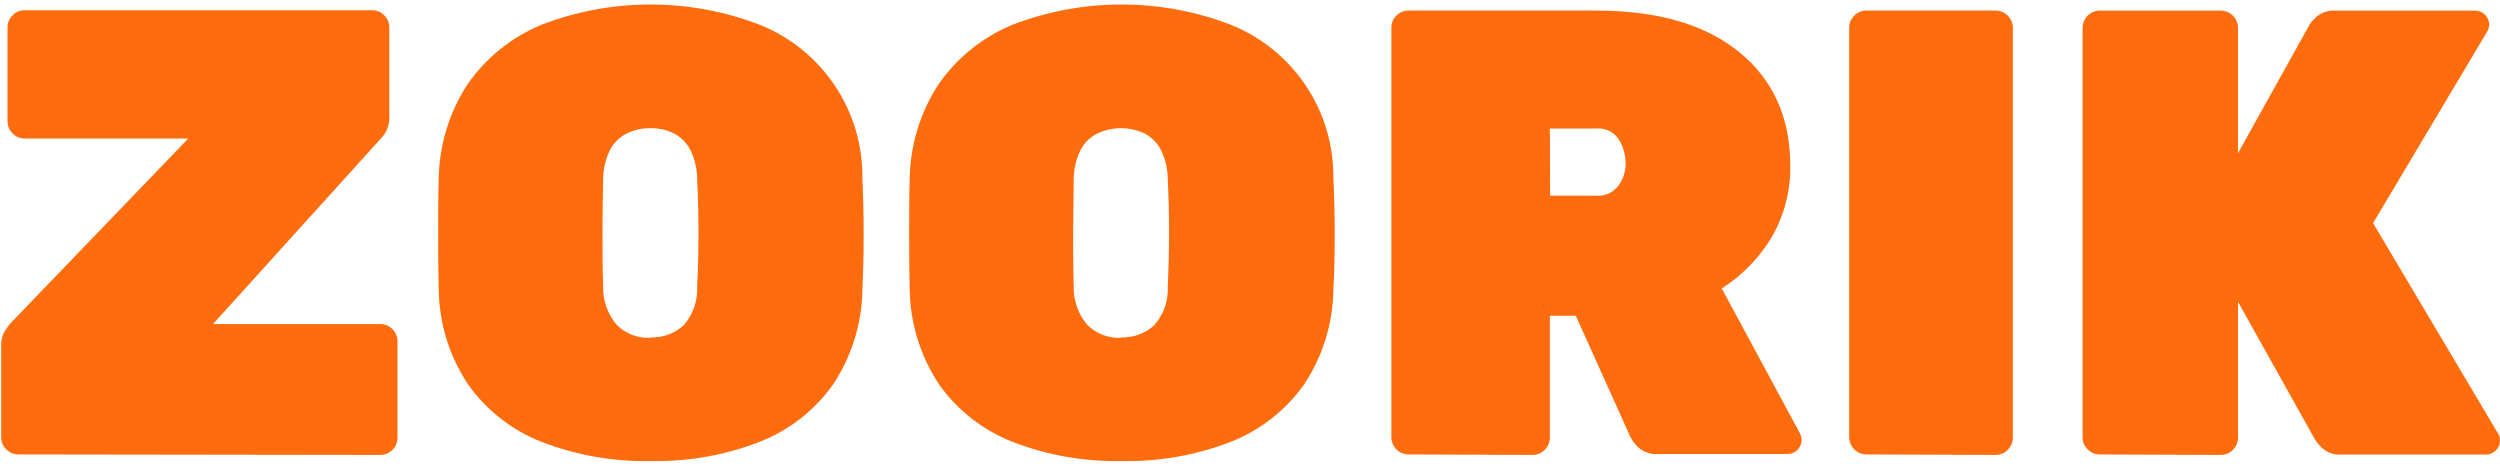
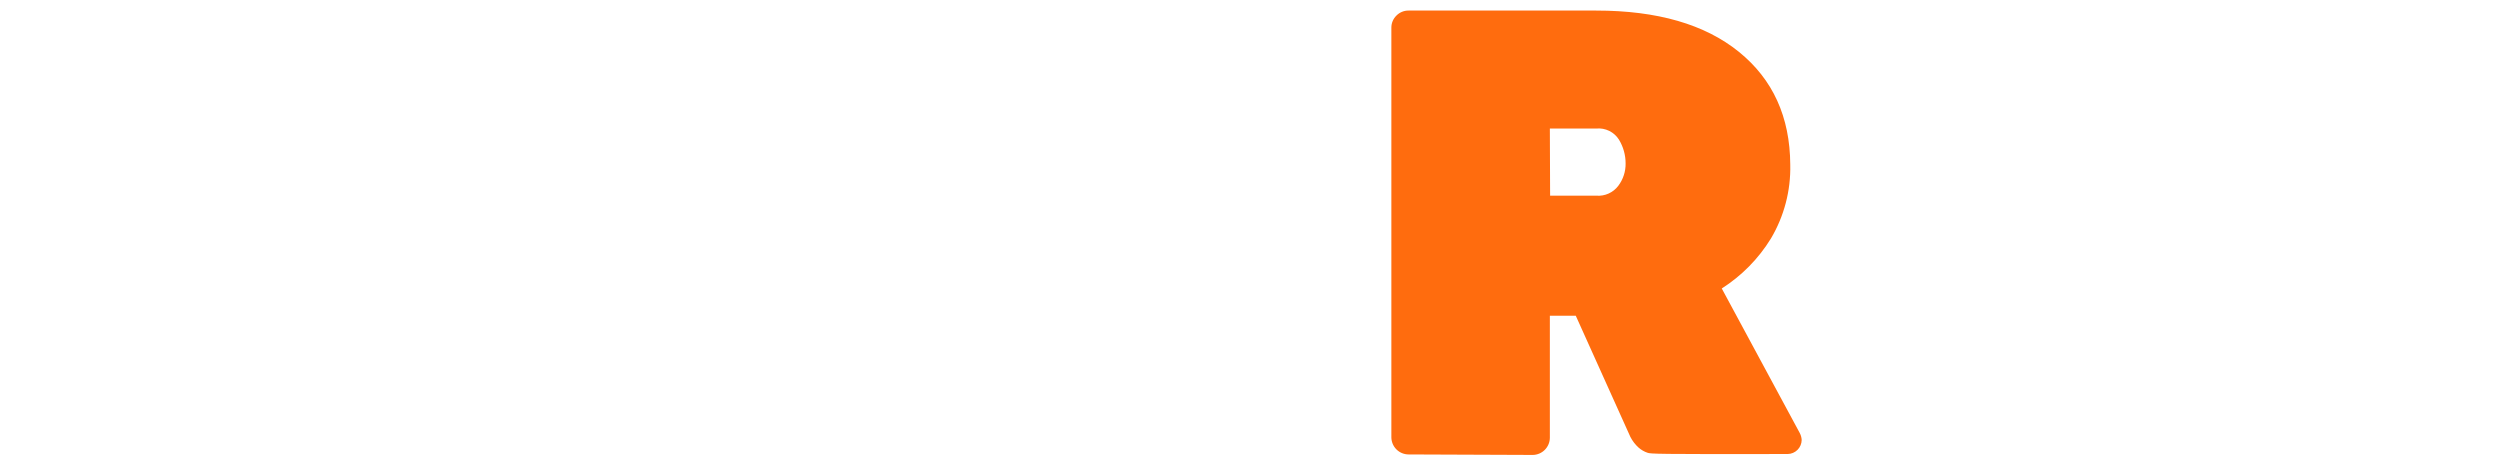
<svg xmlns="http://www.w3.org/2000/svg" width="526" height="98" viewBox="0 0 526 98" fill="none">
-   <path d="M3.843 95.614C2.891 95.601 1.982 95.215 1.311 94.541C0.639 93.866 0.258 92.955 0.249 92.003V72.722C0.198 71.673 0.454 70.631 0.985 69.725C1.34 69.096 1.764 68.508 2.248 67.972L39.609 29.147H5.176C4.241 29.134 3.348 28.763 2.679 28.111C2.01 27.458 1.617 26.574 1.581 25.641V5.764C1.579 5.29 1.672 4.82 1.856 4.383C2.04 3.946 2.31 3.551 2.651 3.222C2.974 2.878 3.366 2.606 3.801 2.422C4.235 2.238 4.704 2.146 5.176 2.153H78.303C78.778 2.15 79.247 2.243 79.684 2.427C80.121 2.611 80.516 2.881 80.846 3.222C81.187 3.551 81.457 3.946 81.641 4.383C81.825 4.82 81.918 5.29 81.915 5.764V24.694C81.924 25.542 81.763 26.382 81.442 27.166C81.151 27.885 80.722 28.54 80.18 29.094L44.816 68.183H80.039C80.993 68.192 81.904 68.575 82.577 69.251C83.249 69.927 83.629 70.84 83.633 71.793V92.109C83.629 93.062 83.249 93.975 82.577 94.651C81.904 95.326 80.993 95.71 80.039 95.72L3.843 95.614Z" fill="#FF6C0E" />
-   <path d="M136.879 97.001C129.064 97.166 121.292 95.803 113.999 92.987C107.771 90.567 102.389 86.374 98.518 80.928C94.566 75.018 92.41 68.089 92.312 60.98C92.218 57.335 92.177 53.467 92.189 49.377C92.189 45.275 92.189 41.331 92.312 37.493C92.431 30.419 94.559 23.526 98.448 17.615C102.322 12.09 107.693 7.785 113.929 5.205C128.702 -0.475 145.057 -0.475 159.829 5.205C166.271 7.777 171.783 12.238 175.642 18C179.5 23.763 181.524 30.558 181.447 37.493C181.622 41.331 181.71 45.275 181.71 49.377C181.71 53.478 181.622 57.335 181.447 60.98C181.348 68.089 179.192 75.018 175.24 80.928C171.374 86.378 165.991 90.572 159.759 92.987C152.467 95.805 144.695 97.168 136.879 97.001ZM136.879 70.989C138.163 71.038 139.443 70.833 140.647 70.384C141.851 69.936 142.954 69.254 143.892 68.377C145.859 66.113 146.86 63.168 146.68 60.174C146.879 56.353 146.972 52.573 146.96 48.833C146.96 45.1 146.873 41.419 146.68 37.755C146.68 35.633 146.207 33.537 145.295 31.62C144.539 30.131 143.346 28.908 141.876 28.115C140.307 27.322 138.566 26.931 136.809 26.976C135.076 26.95 133.363 27.34 131.812 28.115C130.303 28.884 129.075 30.111 128.306 31.62C127.387 33.535 126.908 35.632 126.903 37.755C126.816 41.419 126.763 45.1 126.763 48.833C126.763 52.567 126.763 56.353 126.903 60.174C126.808 63.171 127.833 66.095 129.779 68.377C130.711 69.294 131.823 70.007 133.046 70.472C134.268 70.936 135.573 71.142 136.879 71.077V70.989Z" fill="#FF6C0E" />
-   <path d="M235.886 97.001C228.1 97.155 220.358 95.791 213.094 92.987C206.865 90.566 201.483 86.374 197.612 80.928C193.673 75.011 191.518 68.087 191.406 60.98C191.312 57.334 191.272 53.467 191.283 49.377C191.283 45.275 191.283 41.331 191.406 37.492C191.534 30.42 193.662 23.529 197.542 17.615C201.421 12.094 206.79 7.789 213.023 5.205C227.802 -0.474 244.162 -0.474 258.941 5.205C265.378 7.781 270.885 12.243 274.74 18.006C278.595 23.768 280.617 30.561 280.541 37.492C280.734 41.331 280.822 45.275 280.822 49.377C280.822 53.478 280.734 57.334 280.541 60.98C280.443 68.086 278.294 75.013 274.352 80.928C270.481 86.374 265.099 90.566 258.871 92.987C251.546 95.815 243.736 97.179 235.886 97.001ZM235.886 70.989C237.169 71.038 238.45 70.832 239.654 70.384C240.857 69.936 241.96 69.254 242.899 68.377C244.872 66.115 245.879 63.17 245.704 60.174C245.879 56.353 245.967 52.572 245.967 48.833C245.967 45.099 245.879 41.418 245.704 37.755C245.699 35.631 245.22 33.535 244.301 31.62C243.546 30.136 242.361 28.914 240.9 28.114C239.326 27.364 237.604 26.974 235.86 26.974C234.115 26.974 232.393 27.364 230.819 28.114C229.309 28.884 228.082 30.111 227.312 31.62C226.394 33.535 225.915 35.631 225.91 37.755C225.91 41.418 225.787 45.099 225.787 48.833C225.787 52.567 225.787 56.353 225.91 60.174C225.815 63.171 226.84 66.095 228.785 68.377C229.718 69.294 230.83 70.007 232.052 70.471C233.274 70.936 234.58 71.142 235.886 71.076V70.989Z" fill="#FF6C0E" />
-   <path d="M296.338 95.614C295.384 95.605 294.473 95.221 293.8 94.545C293.128 93.87 292.748 92.956 292.743 92.003V5.834C292.738 5.361 292.829 4.892 293.01 4.455C293.19 4.019 293.458 3.623 293.795 3.292C294.125 2.951 294.52 2.681 294.957 2.497C295.394 2.313 295.864 2.22 296.338 2.223H335.838C348.695 2.223 358.701 5.115 365.854 10.899C373.007 16.684 376.613 24.595 376.671 34.633C376.799 40.094 375.389 45.481 372.604 50.181C369.997 54.424 366.46 58.02 362.26 60.698L378.67 91.109C378.911 91.564 379.049 92.067 379.073 92.582C379.06 93.359 378.745 94.1 378.196 94.649C377.646 95.198 376.905 95.513 376.128 95.526H348.777C348.056 95.58 347.331 95.489 346.645 95.261C345.959 95.032 345.325 94.669 344.78 94.194C344.06 93.549 343.466 92.776 343.027 91.915L331.543 66.43H326.09V92.109C326.081 93.06 325.7 93.971 325.028 94.646C324.357 95.32 323.448 95.706 322.496 95.719L296.338 95.614ZM326.143 41.171H335.891C336.768 41.238 337.649 41.084 338.451 40.722C339.254 40.361 339.953 39.804 340.484 39.103C341.514 37.742 342.057 36.076 342.027 34.37C342.027 32.608 341.542 30.879 340.625 29.374C340.127 28.587 339.422 27.953 338.587 27.541C337.751 27.13 336.818 26.957 335.891 27.043H326.09L326.143 41.171Z" fill="#FF6C0E" />
-   <path d="M392.68 95.614C391.725 95.605 390.811 95.222 390.136 94.546C389.461 93.871 389.077 92.958 389.068 92.003V5.834C389.065 5.36 389.158 4.89 389.342 4.453C389.526 4.016 389.797 3.622 390.137 3.292C390.467 2.951 390.862 2.681 391.299 2.497C391.736 2.313 392.206 2.22 392.68 2.223H419.908C420.379 2.222 420.845 2.317 421.279 2.5C421.712 2.684 422.105 2.954 422.432 3.292C422.773 3.622 423.044 4.016 423.227 4.453C423.411 4.89 423.504 5.36 423.502 5.834V92.109C423.493 93.046 423.124 93.943 422.472 94.616C421.819 95.288 420.932 95.683 419.995 95.719L392.68 95.614Z" fill="#FF6C0E" />
-   <path d="M441.787 95.617C441.313 95.62 440.843 95.527 440.406 95.343C439.969 95.159 439.574 94.889 439.245 94.548C438.904 94.218 438.633 93.824 438.45 93.387C438.266 92.95 438.173 92.48 438.175 92.006V5.837C438.184 4.882 438.568 3.969 439.243 3.294C439.919 2.618 440.832 2.235 441.787 2.226H467.262C468.217 2.235 469.13 2.618 469.805 3.294C470.481 3.969 470.864 4.882 470.873 5.837V32.235L485.951 5.153C486.466 4.374 487.12 3.697 487.88 3.155C488.886 2.491 490.077 2.166 491.281 2.226H520.771C521.548 2.23 522.291 2.54 522.842 3.087C523.393 3.635 523.707 4.376 523.716 5.153C523.721 5.672 523.581 6.181 523.313 6.625L499.294 46.941L525.592 91.218C525.886 91.65 526.027 92.168 525.995 92.69C526.002 93.075 525.929 93.458 525.781 93.814C525.634 94.169 525.414 94.491 525.136 94.758C524.869 95.037 524.547 95.258 524.192 95.408C523.836 95.559 523.454 95.636 523.068 95.635H492.614C491.907 95.698 491.194 95.616 490.519 95.396C489.844 95.177 489.221 94.822 488.686 94.355C488.107 93.832 487.589 93.244 487.144 92.602L470.873 63.505V92.112C470.876 92.585 470.783 93.055 470.599 93.492C470.415 93.929 470.145 94.324 469.804 94.653C469.474 94.994 469.079 95.264 468.642 95.448C468.205 95.632 467.736 95.725 467.262 95.722L441.787 95.617Z" fill="#FF6C0E" />
+   <path d="M296.338 95.614C295.384 95.605 294.473 95.221 293.8 94.545C293.128 93.87 292.748 92.956 292.743 92.003V5.834C292.738 5.361 292.829 4.892 293.01 4.455C293.19 4.019 293.458 3.623 293.795 3.292C294.125 2.951 294.52 2.681 294.957 2.497C295.394 2.313 295.864 2.22 296.338 2.223H335.838C348.695 2.223 358.701 5.115 365.854 10.899C373.007 16.684 376.613 24.595 376.671 34.633C376.799 40.094 375.389 45.481 372.604 50.181C369.997 54.424 366.46 58.02 362.26 60.698L378.67 91.109C378.911 91.564 379.049 92.067 379.073 92.582C379.06 93.359 378.745 94.1 378.196 94.649C377.646 95.198 376.905 95.513 376.128 95.526C348.056 95.58 347.331 95.489 346.645 95.261C345.959 95.032 345.325 94.669 344.78 94.194C344.06 93.549 343.466 92.776 343.027 91.915L331.543 66.43H326.09V92.109C326.081 93.06 325.7 93.971 325.028 94.646C324.357 95.32 323.448 95.706 322.496 95.719L296.338 95.614ZM326.143 41.171H335.891C336.768 41.238 337.649 41.084 338.451 40.722C339.254 40.361 339.953 39.804 340.484 39.103C341.514 37.742 342.057 36.076 342.027 34.37C342.027 32.608 341.542 30.879 340.625 29.374C340.127 28.587 339.422 27.953 338.587 27.541C337.751 27.13 336.818 26.957 335.891 27.043H326.09L326.143 41.171Z" fill="#FF6C0E" />
</svg>